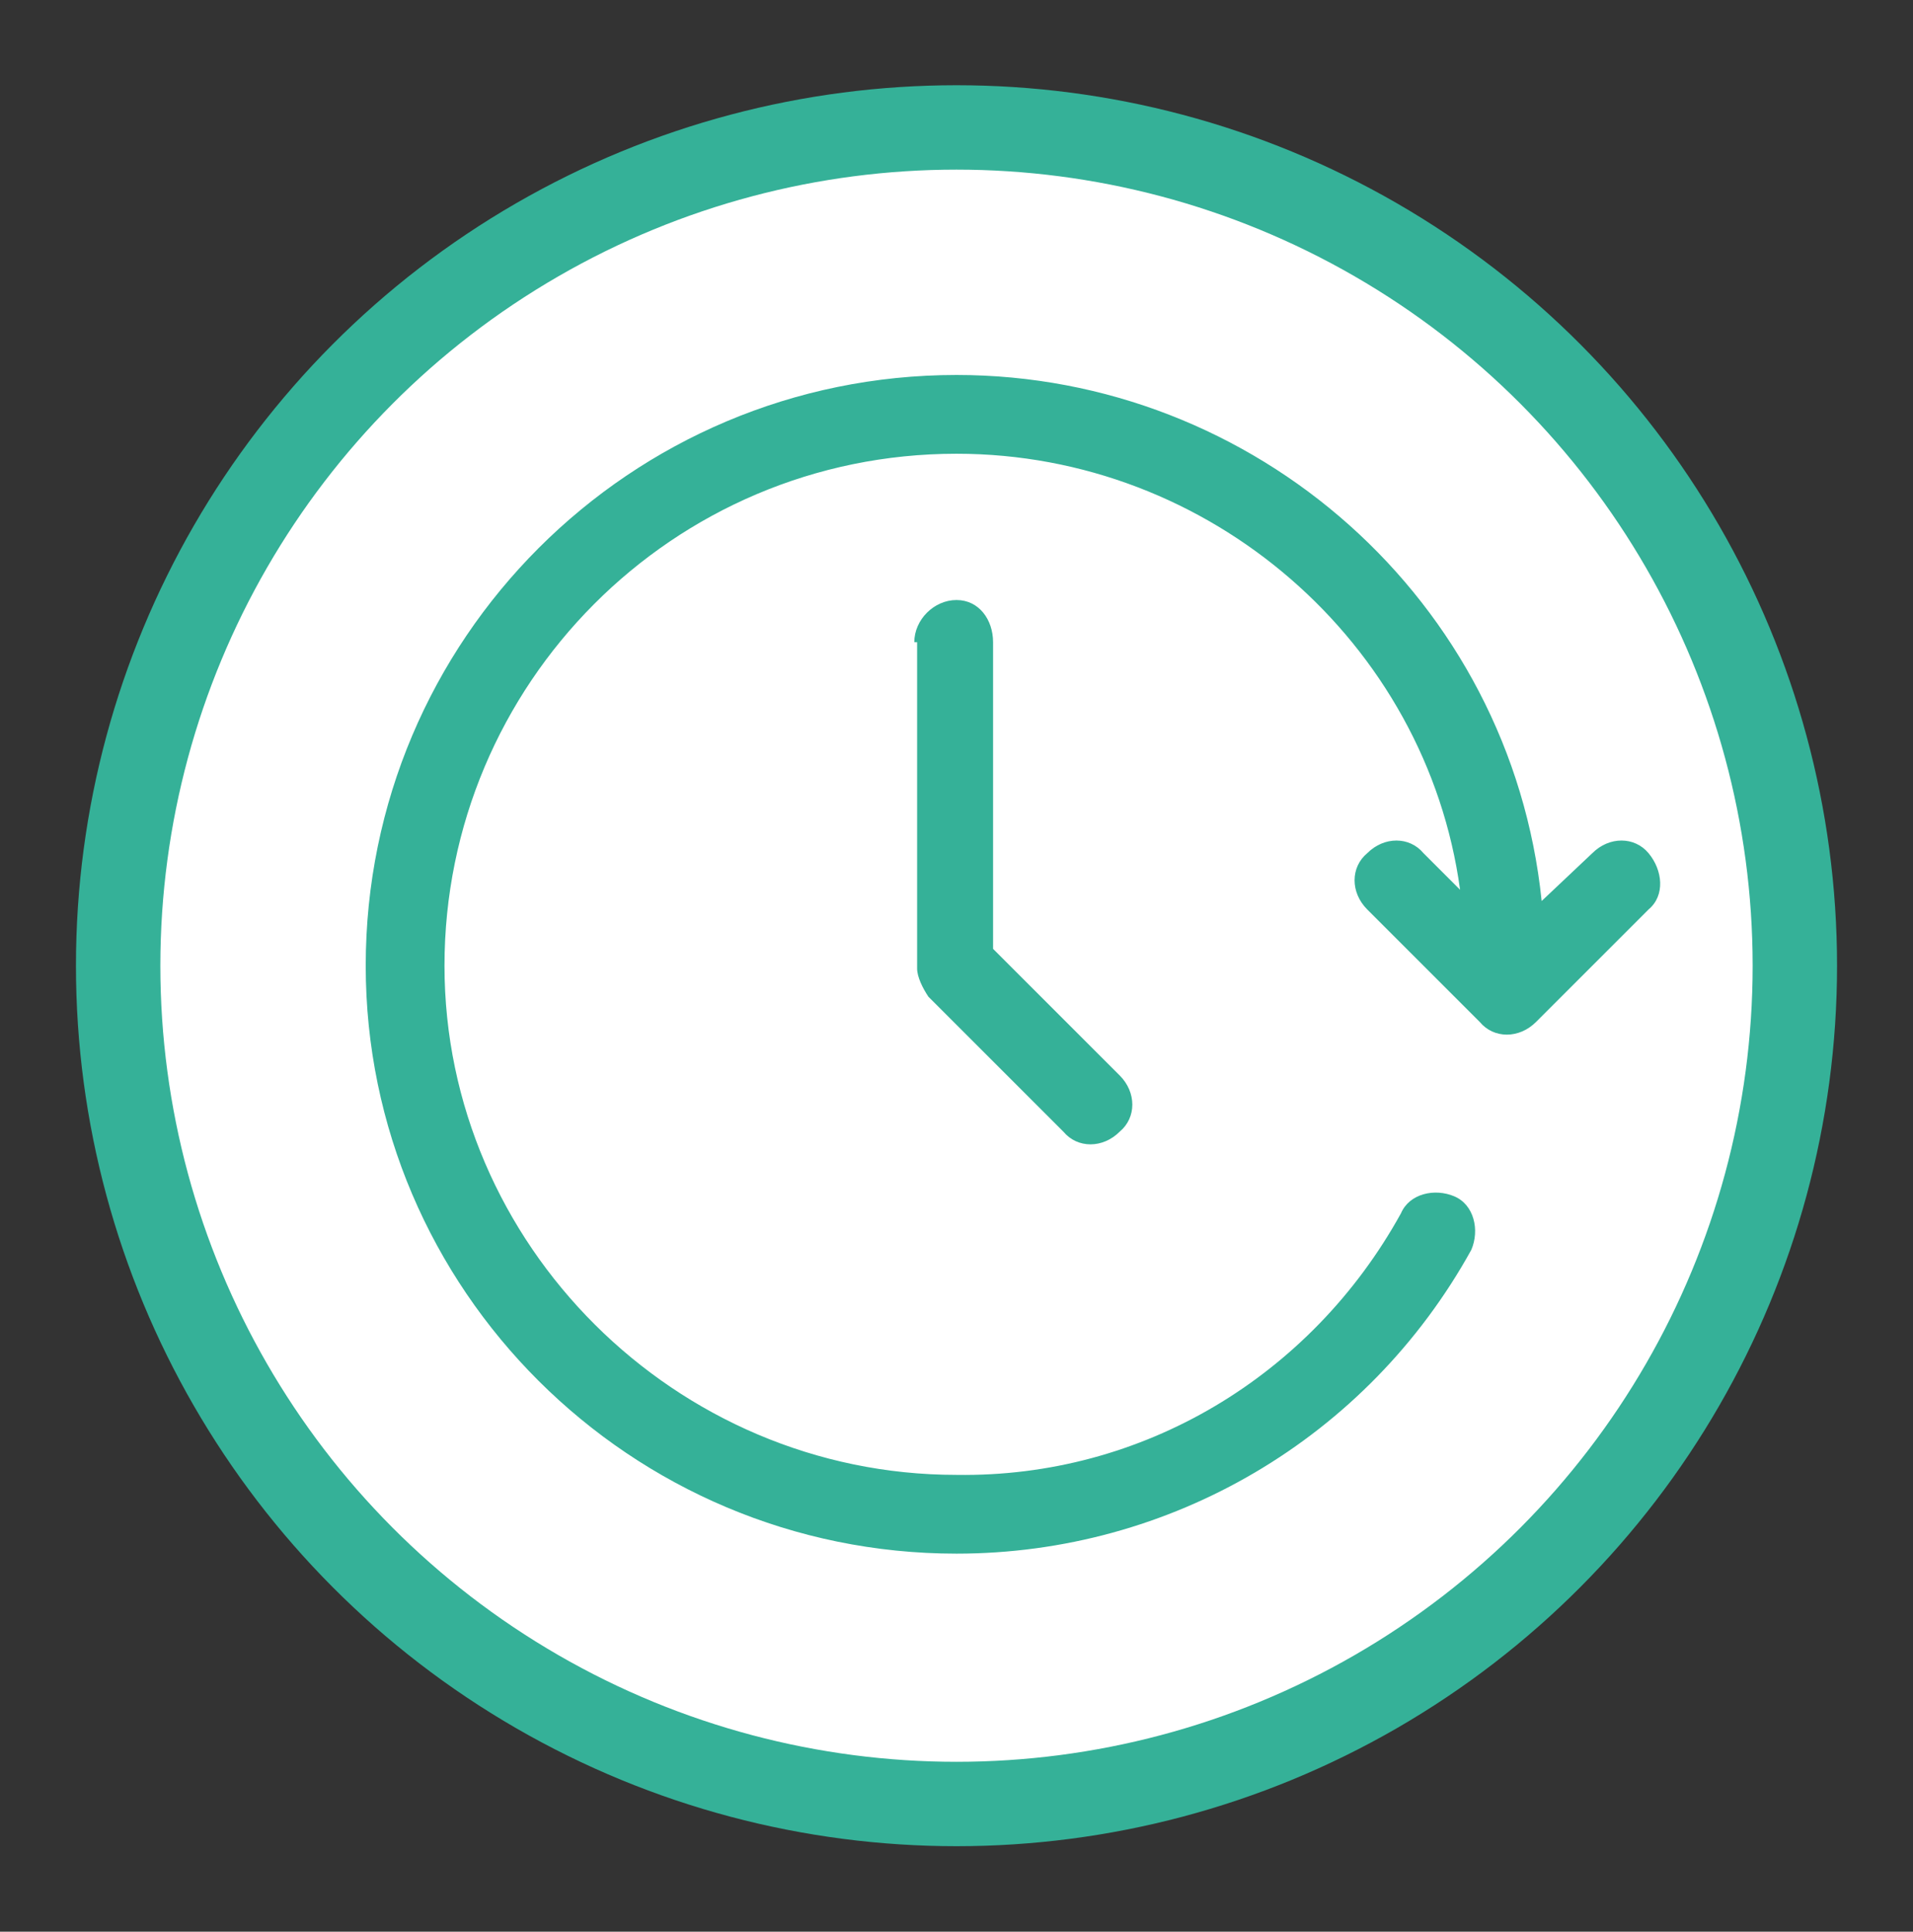
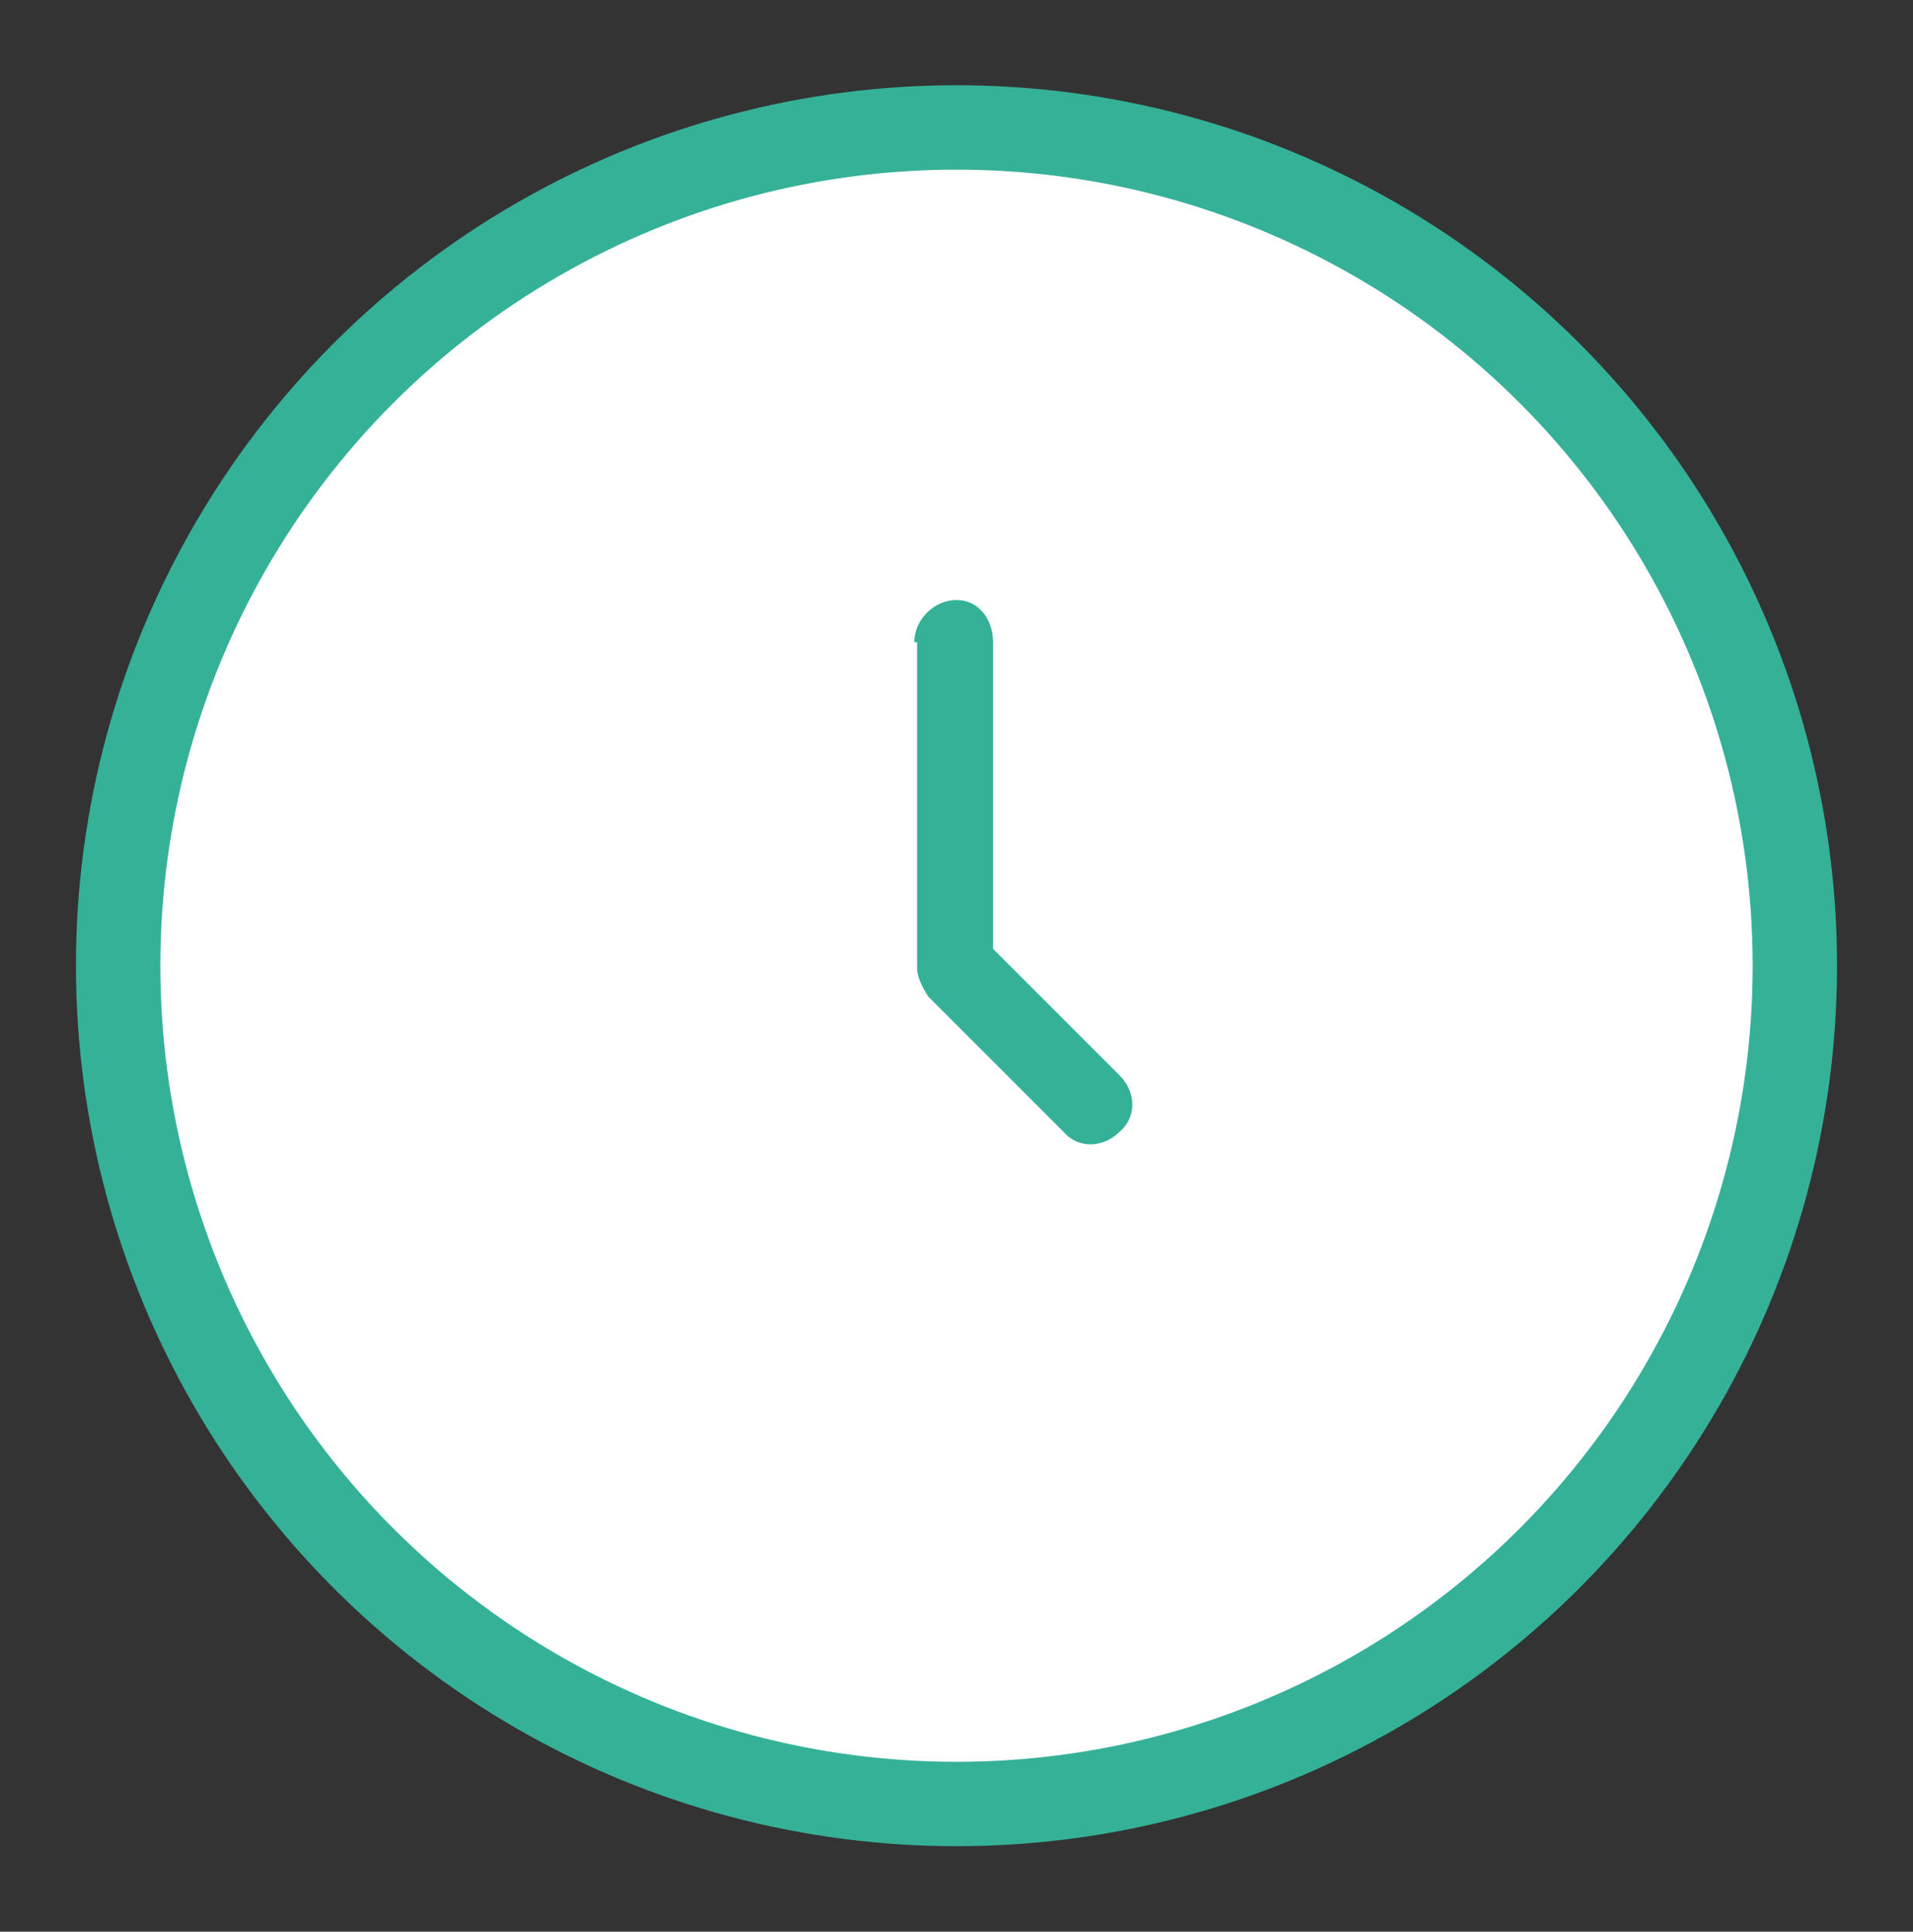
<svg xmlns="http://www.w3.org/2000/svg" version="1.1" id="Ebene_1" x="0px" y="0px" viewBox="0 0 68 68.67" style="enable-background:new 0 0 68 68.67;" xml:space="preserve">
  <rect x="0" y="0" width="68" height="68.67" fill="#333333" stroke="none" />
  <style type="text/css">
	.st0{fill:#FFFFFF;stroke:#35B198;stroke-width:3;stroke-miterlimit:10;}
	.st1{fill:#35B198;}
</style>
  <g>
    <circle class="st0" cx="34" cy="34.33" r="29.8" />
    <g>
-       <path class="st1" d="M49.8,43.13c0.3-0.7,1.2-0.9,1.9-0.6c0.7,0.3,0.9,1.2,0.6,1.9c-3.7,6.7-10.7,10.8-18.3,10.8    c-11.6,0-21-9.4-21-20.9c0-11.6,9.4-21,21-21c10.6,0,19.7,8,20.8,18.7l1.8-1.7c0.6-0.6,1.5-0.6,2,0s0.6,1.5,0,2l-4,4    c-0.6,0.6-1.5,0.6-2,0l-4-4c-0.6-0.6-0.6-1.5,0-2c0.6-0.6,1.5-0.6,2,0l1.3,1.3c-1.2-8.8-8.9-15.5-17.9-15.5    c-10.1,0-18.2,8.2-18.2,18.2c0,9.9,8.2,18.1,18.2,18.1C40.6,52.53,46.6,48.93,49.8,43.13z" />
      <path class="st1" d="M32.5,22.83c0-0.8,0.7-1.5,1.5-1.5s1.3,0.7,1.3,1.5v10.9l4.5,4.5c0.6,0.6,0.6,1.5,0,2c-0.6,0.6-1.5,0.6-2,0    l-4.8-4.8c-0.2-0.3-0.4-0.7-0.4-1v-11.6H32.5z" />
    </g>
  </g>
</svg>